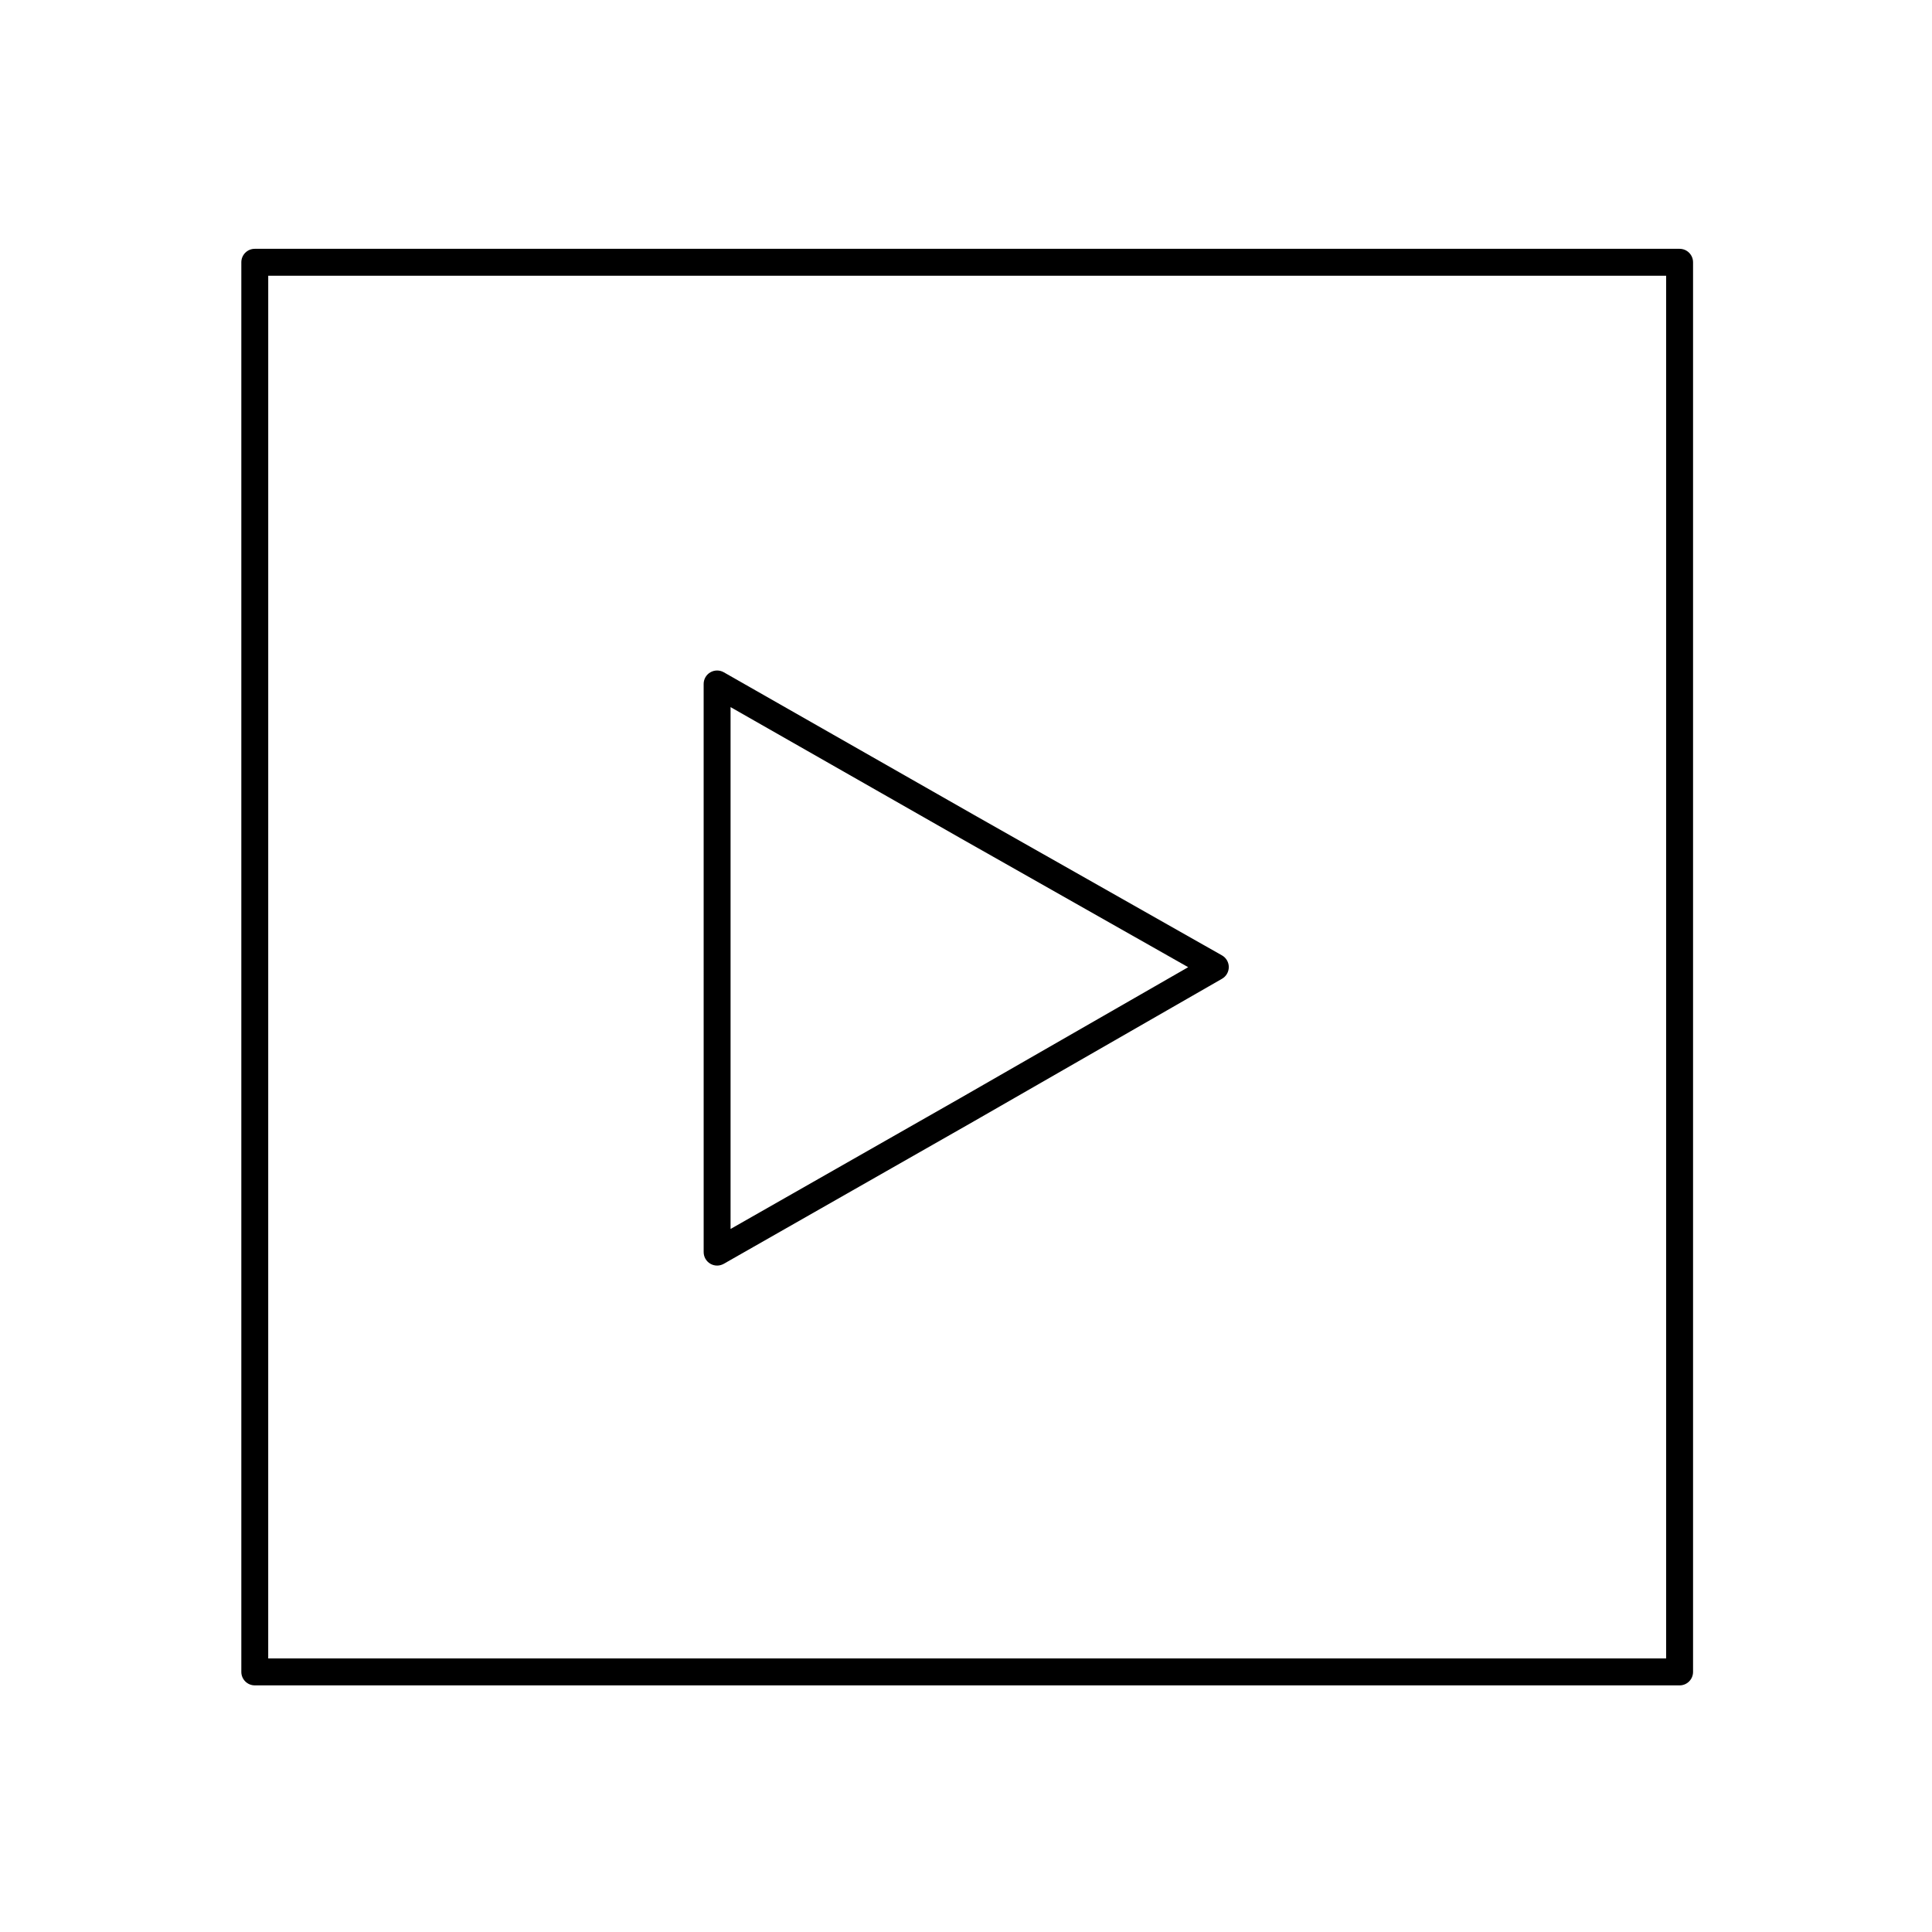
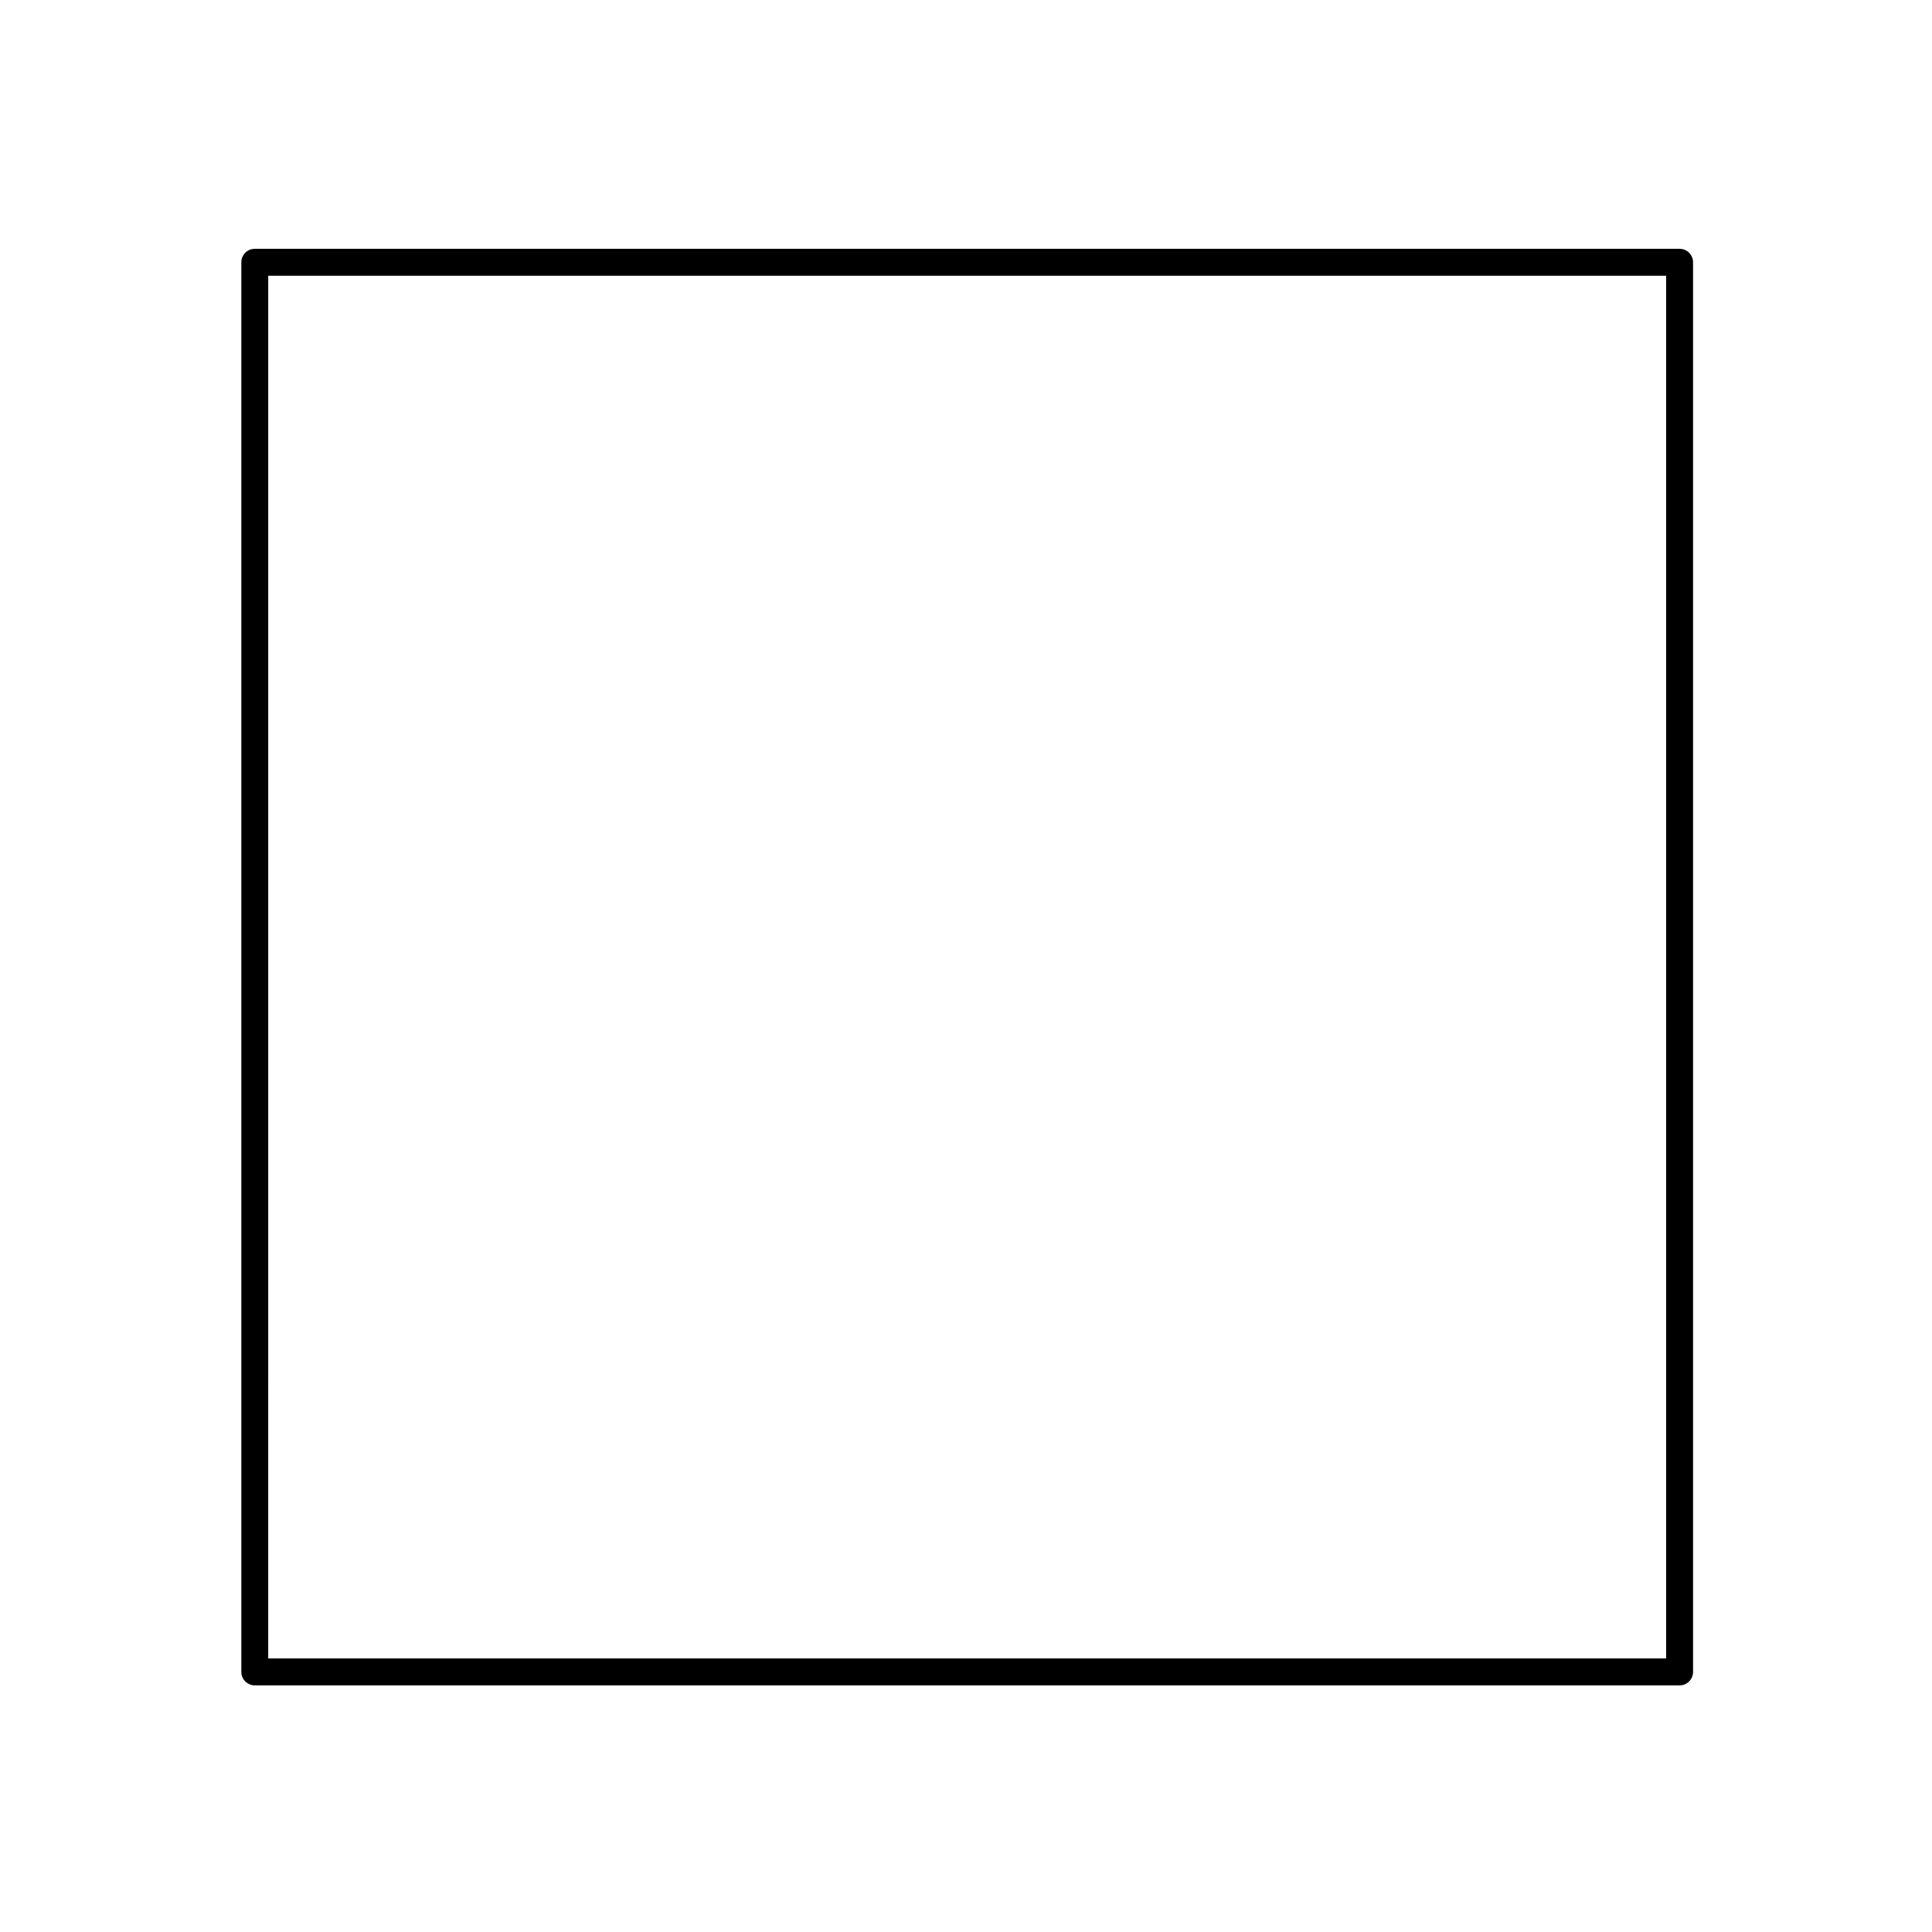
<svg xmlns="http://www.w3.org/2000/svg" fill="#000000" width="800px" height="800px" version="1.1" viewBox="144 144 512 512">
  <g>
-     <path d="m334.04 479.39c-0.617 0-1.238-0.16-1.789-0.484-1.098-0.637-1.773-1.812-1.773-3.082l-0.004-150.57c0-1.27 0.676-2.445 1.773-3.082s2.453-0.645 3.559-0.016l66.266 37.773 65.762 37.254c1.113 0.629 1.805 1.812 1.809 3.09 0.004 1.281-0.68 2.465-1.789 3.106l-65.77 37.777c-0.004 0.004-0.008 0.004-0.012 0.008l-66.27 37.762c-0.547 0.305-1.152 0.465-1.762 0.465zm3.566-148v138.3l60.93-34.715 60.344-34.66-60.328-34.176c-0.004 0-0.004-0.004-0.008-0.004z" />
    <path d="m589.11 590.64h-377.59c-1.969 0-3.566-1.598-3.566-3.566v-373.57c0-1.969 1.598-3.566 3.566-3.566h377.59c1.969 0 3.566 1.598 3.566 3.566v373.57c0 1.973-1.598 3.57-3.566 3.57zm-374.03-7.133h370.46l0.004-366.44h-370.46z" />
  </g>
</svg>